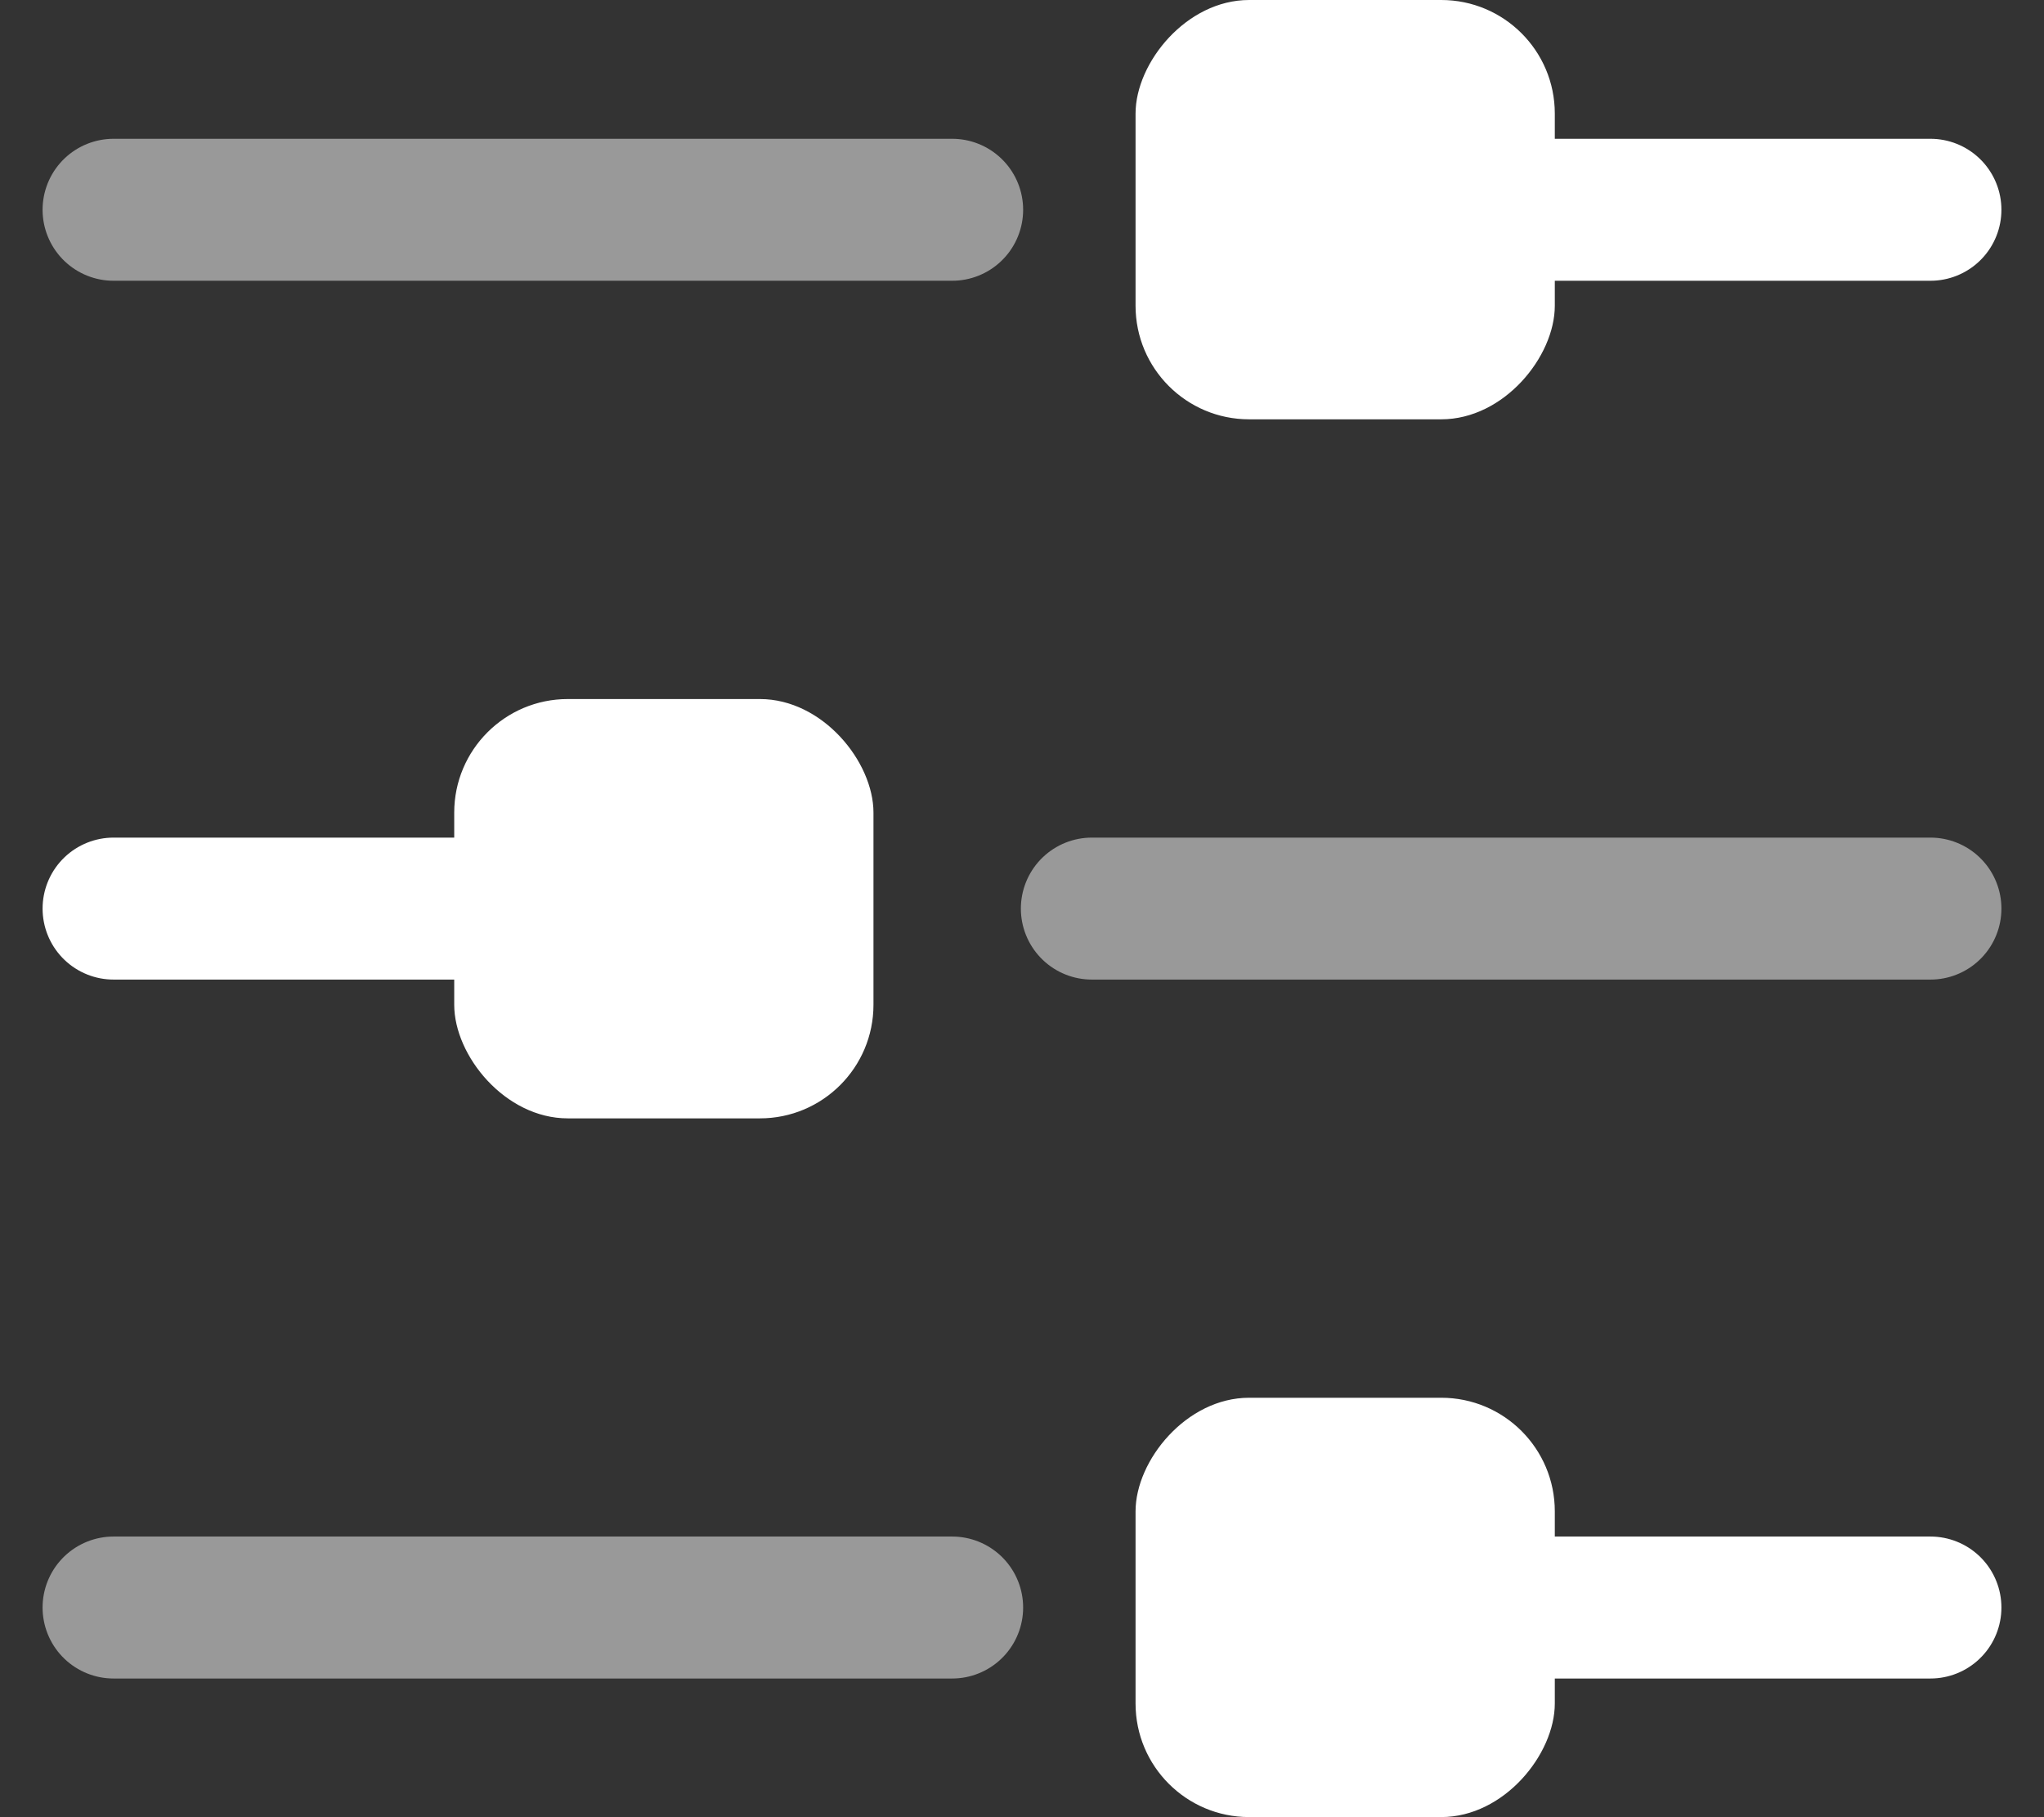
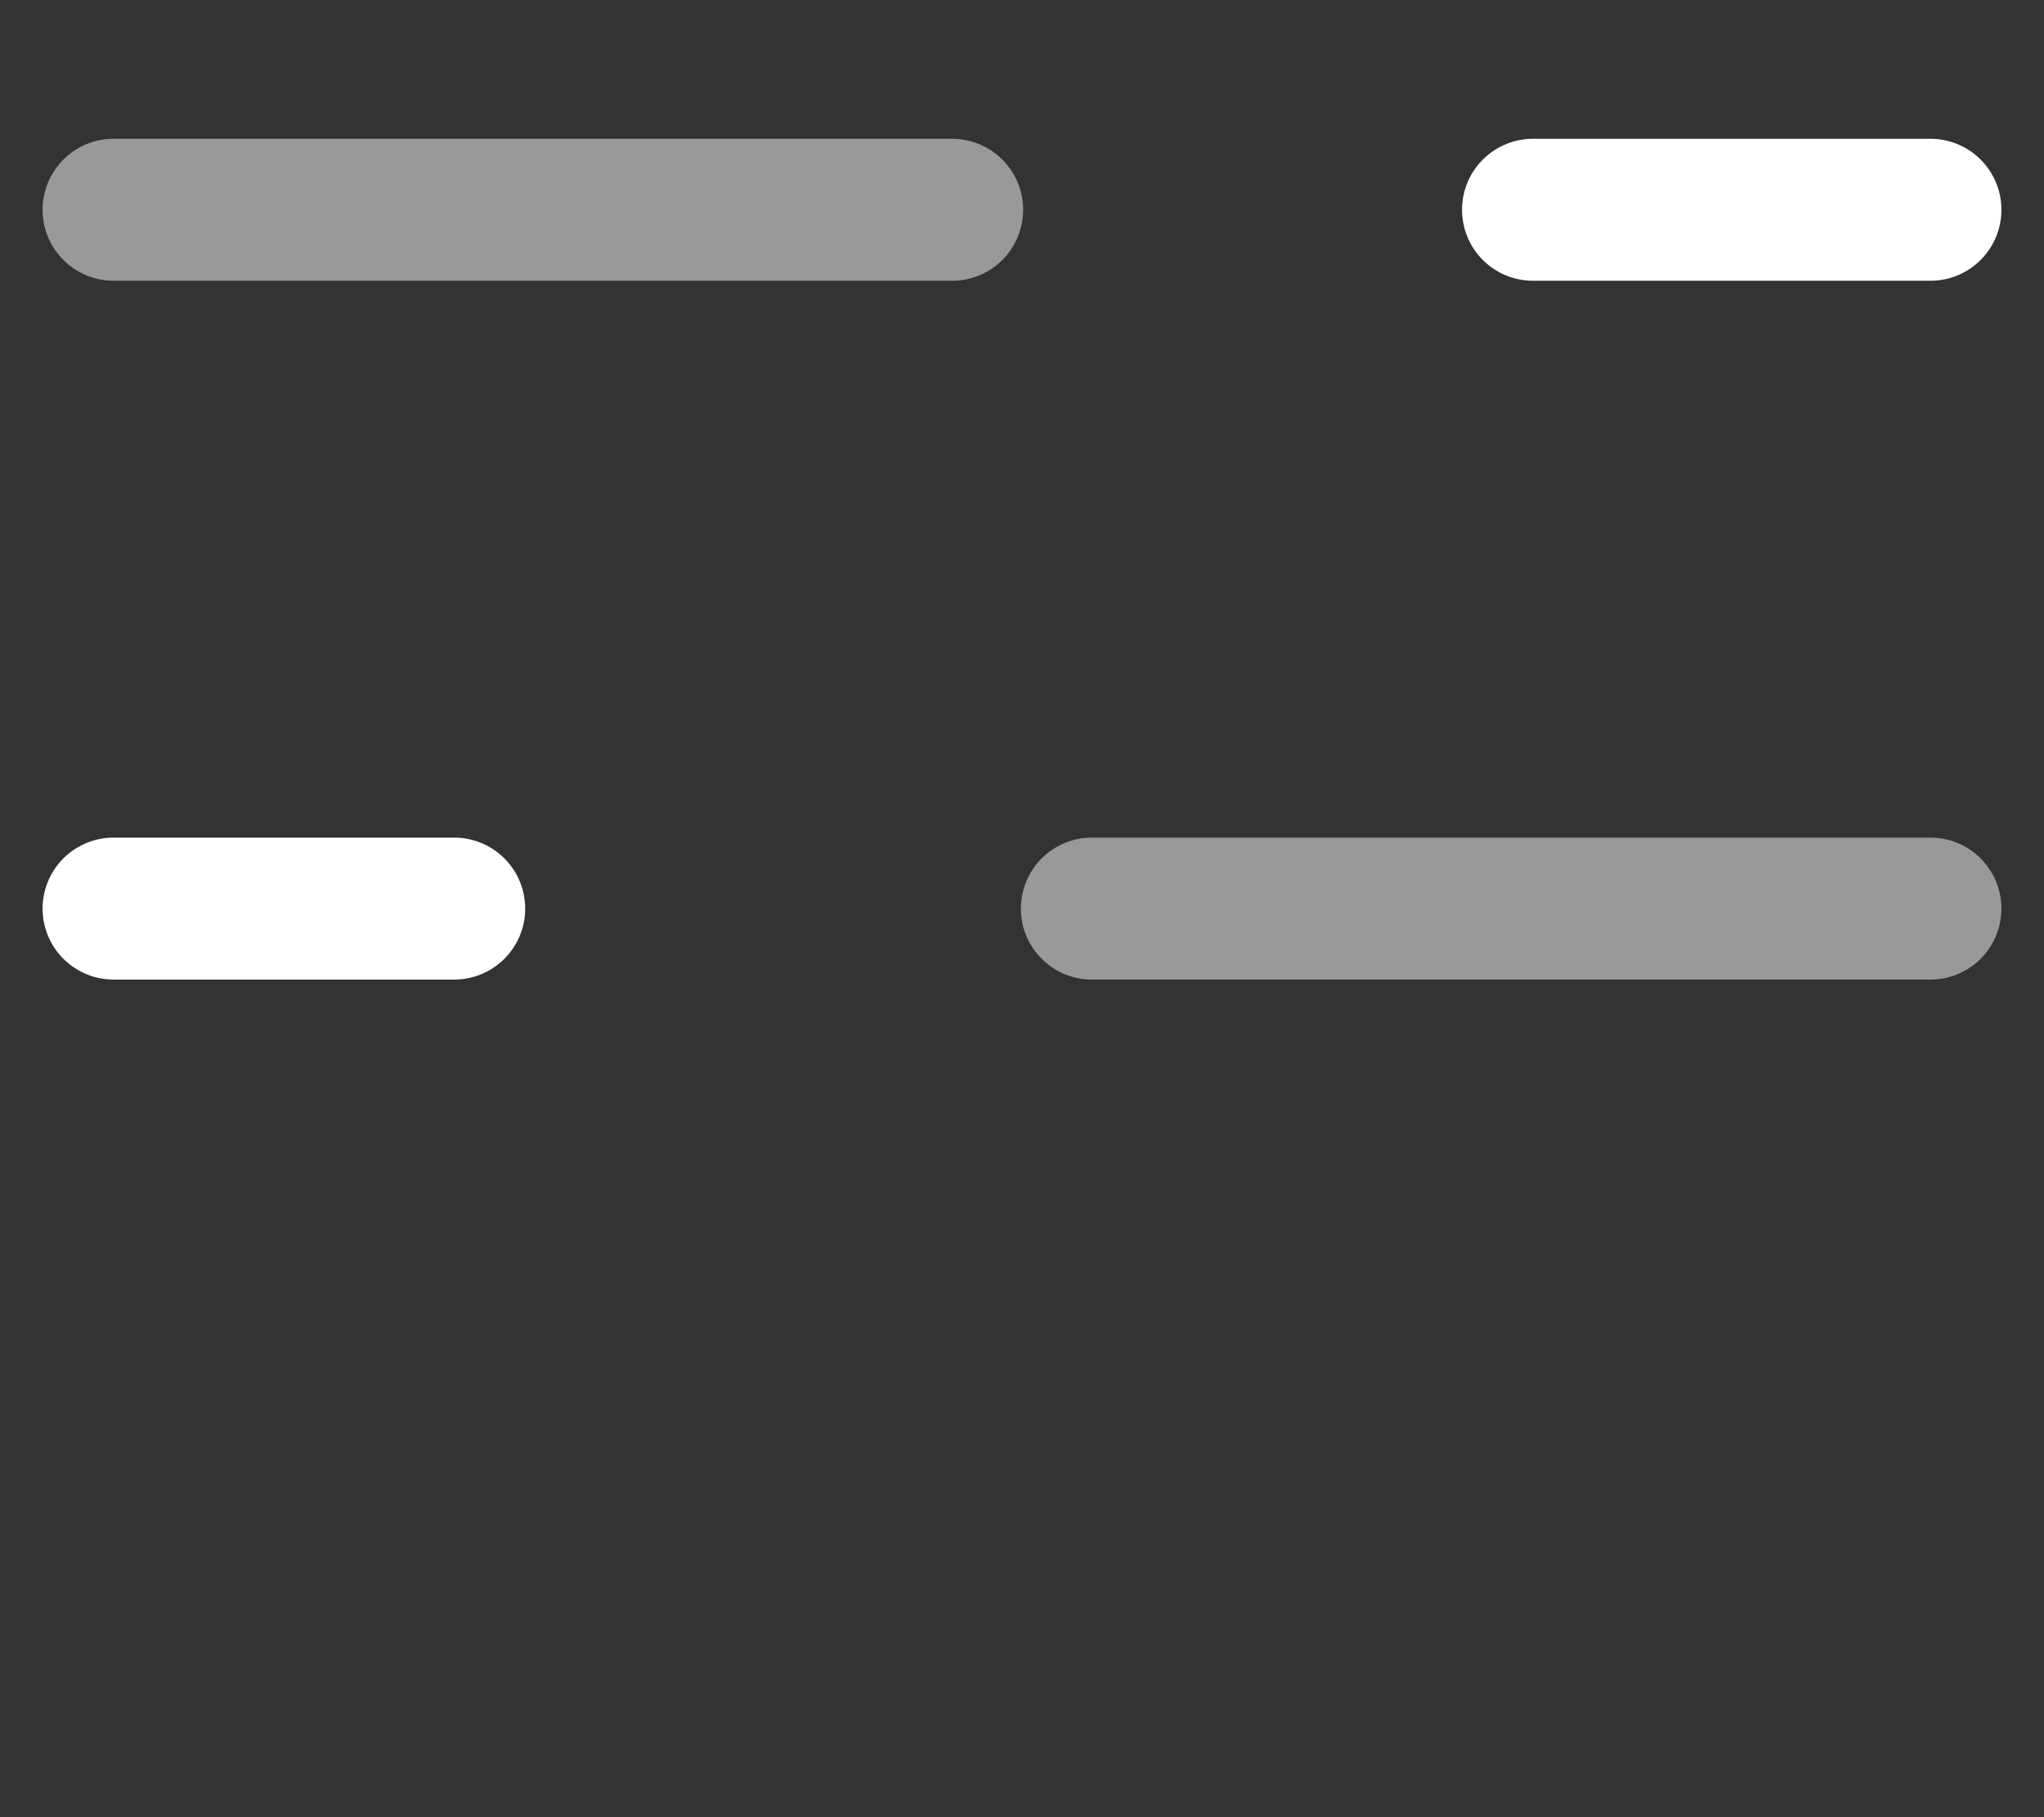
<svg xmlns="http://www.w3.org/2000/svg" width="18" height="16" viewBox="0 0 18 16" fill="none">
  <rect x="0" y="0" width="18" height="16" fill="#333333" stroke="none" />
  <path opacity="0.5" d="M1 1.847L8.385 1.847" stroke="white" stroke-width="1.25" stroke-linecap="round" stroke-linejoin="round" />
  <path d="M13.5 1.847L17 1.847" stroke="white" stroke-width="1.25" stroke-linecap="round" stroke-linejoin="round" />
-   <rect width="3.692" height="3.692" rx="1" transform="matrix(-1 0 0 1 13.692 0)" fill="white" />
-   <path opacity="0.5" d="M1 14.154L8.385 14.154" stroke="white" stroke-width="1.25" stroke-linecap="round" stroke-linejoin="round" />
-   <path d="M13.5 14.154L17 14.154" stroke="white" stroke-width="1.25" stroke-linecap="round" stroke-linejoin="round" />
-   <rect width="3.692" height="3.692" rx="1" transform="matrix(-1 0 0 1 13.692 12.307)" fill="white" />
  <path opacity="0.5" d="M17 8L9.615 8" stroke="white" stroke-width="1.25" stroke-linecap="round" stroke-linejoin="round" />
  <path d="M4 8L1 8" stroke="white" stroke-width="1.25" stroke-linecap="round" stroke-linejoin="round" />
-   <rect x="4" y="6.155" width="3.692" height="3.692" rx="1" fill="white" />
</svg>